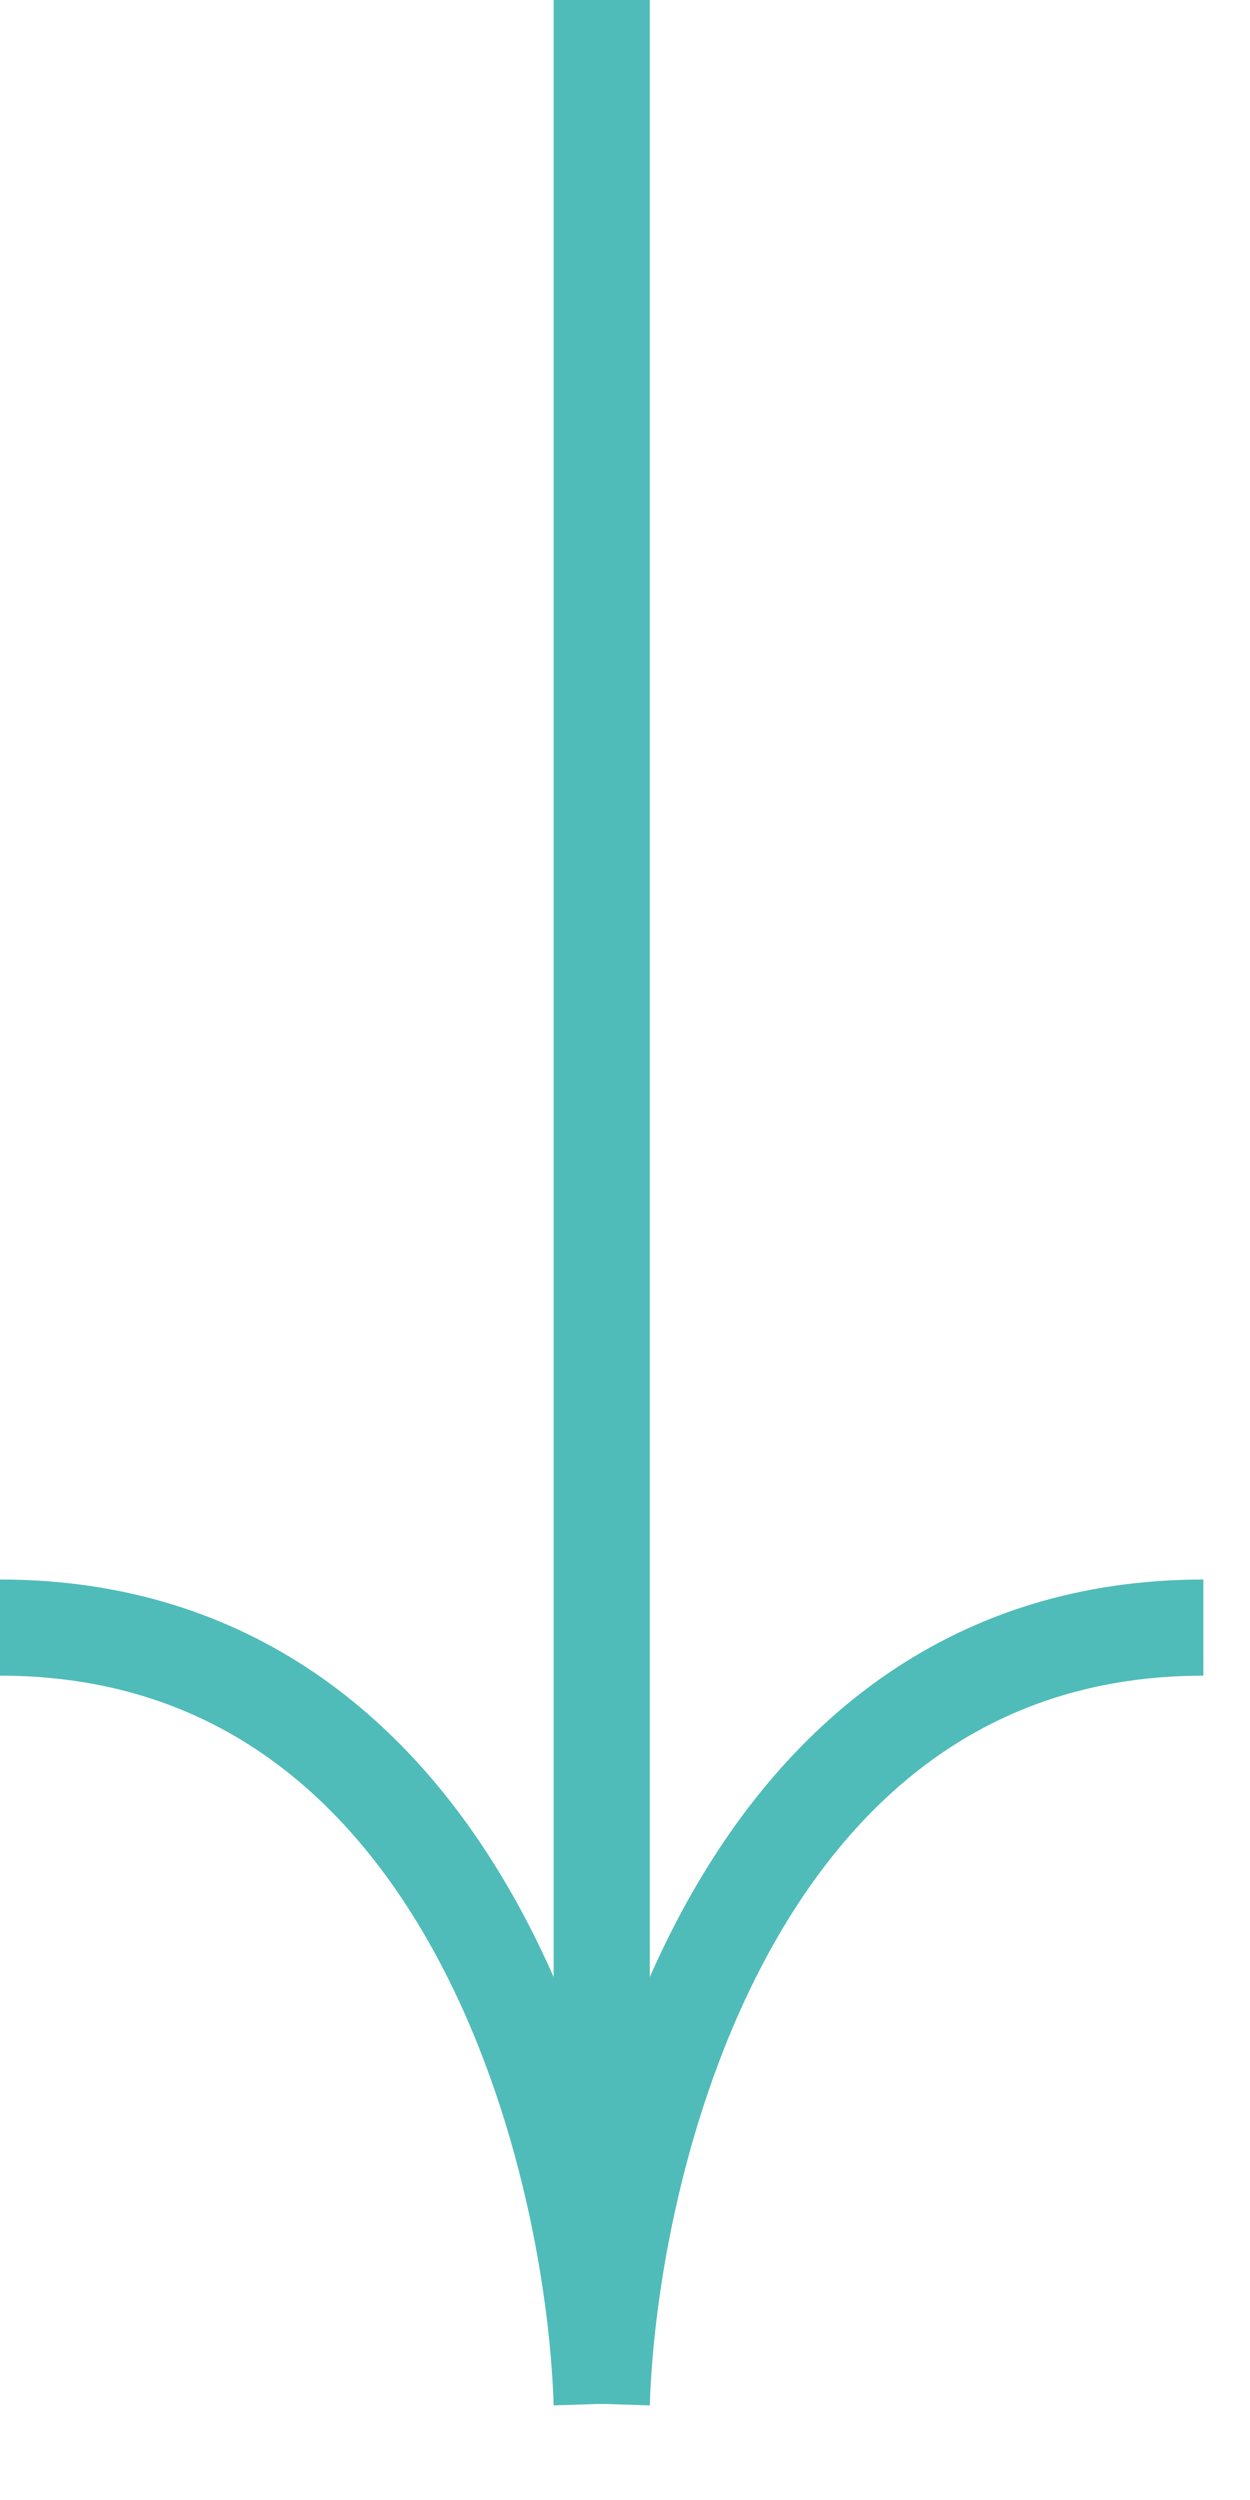
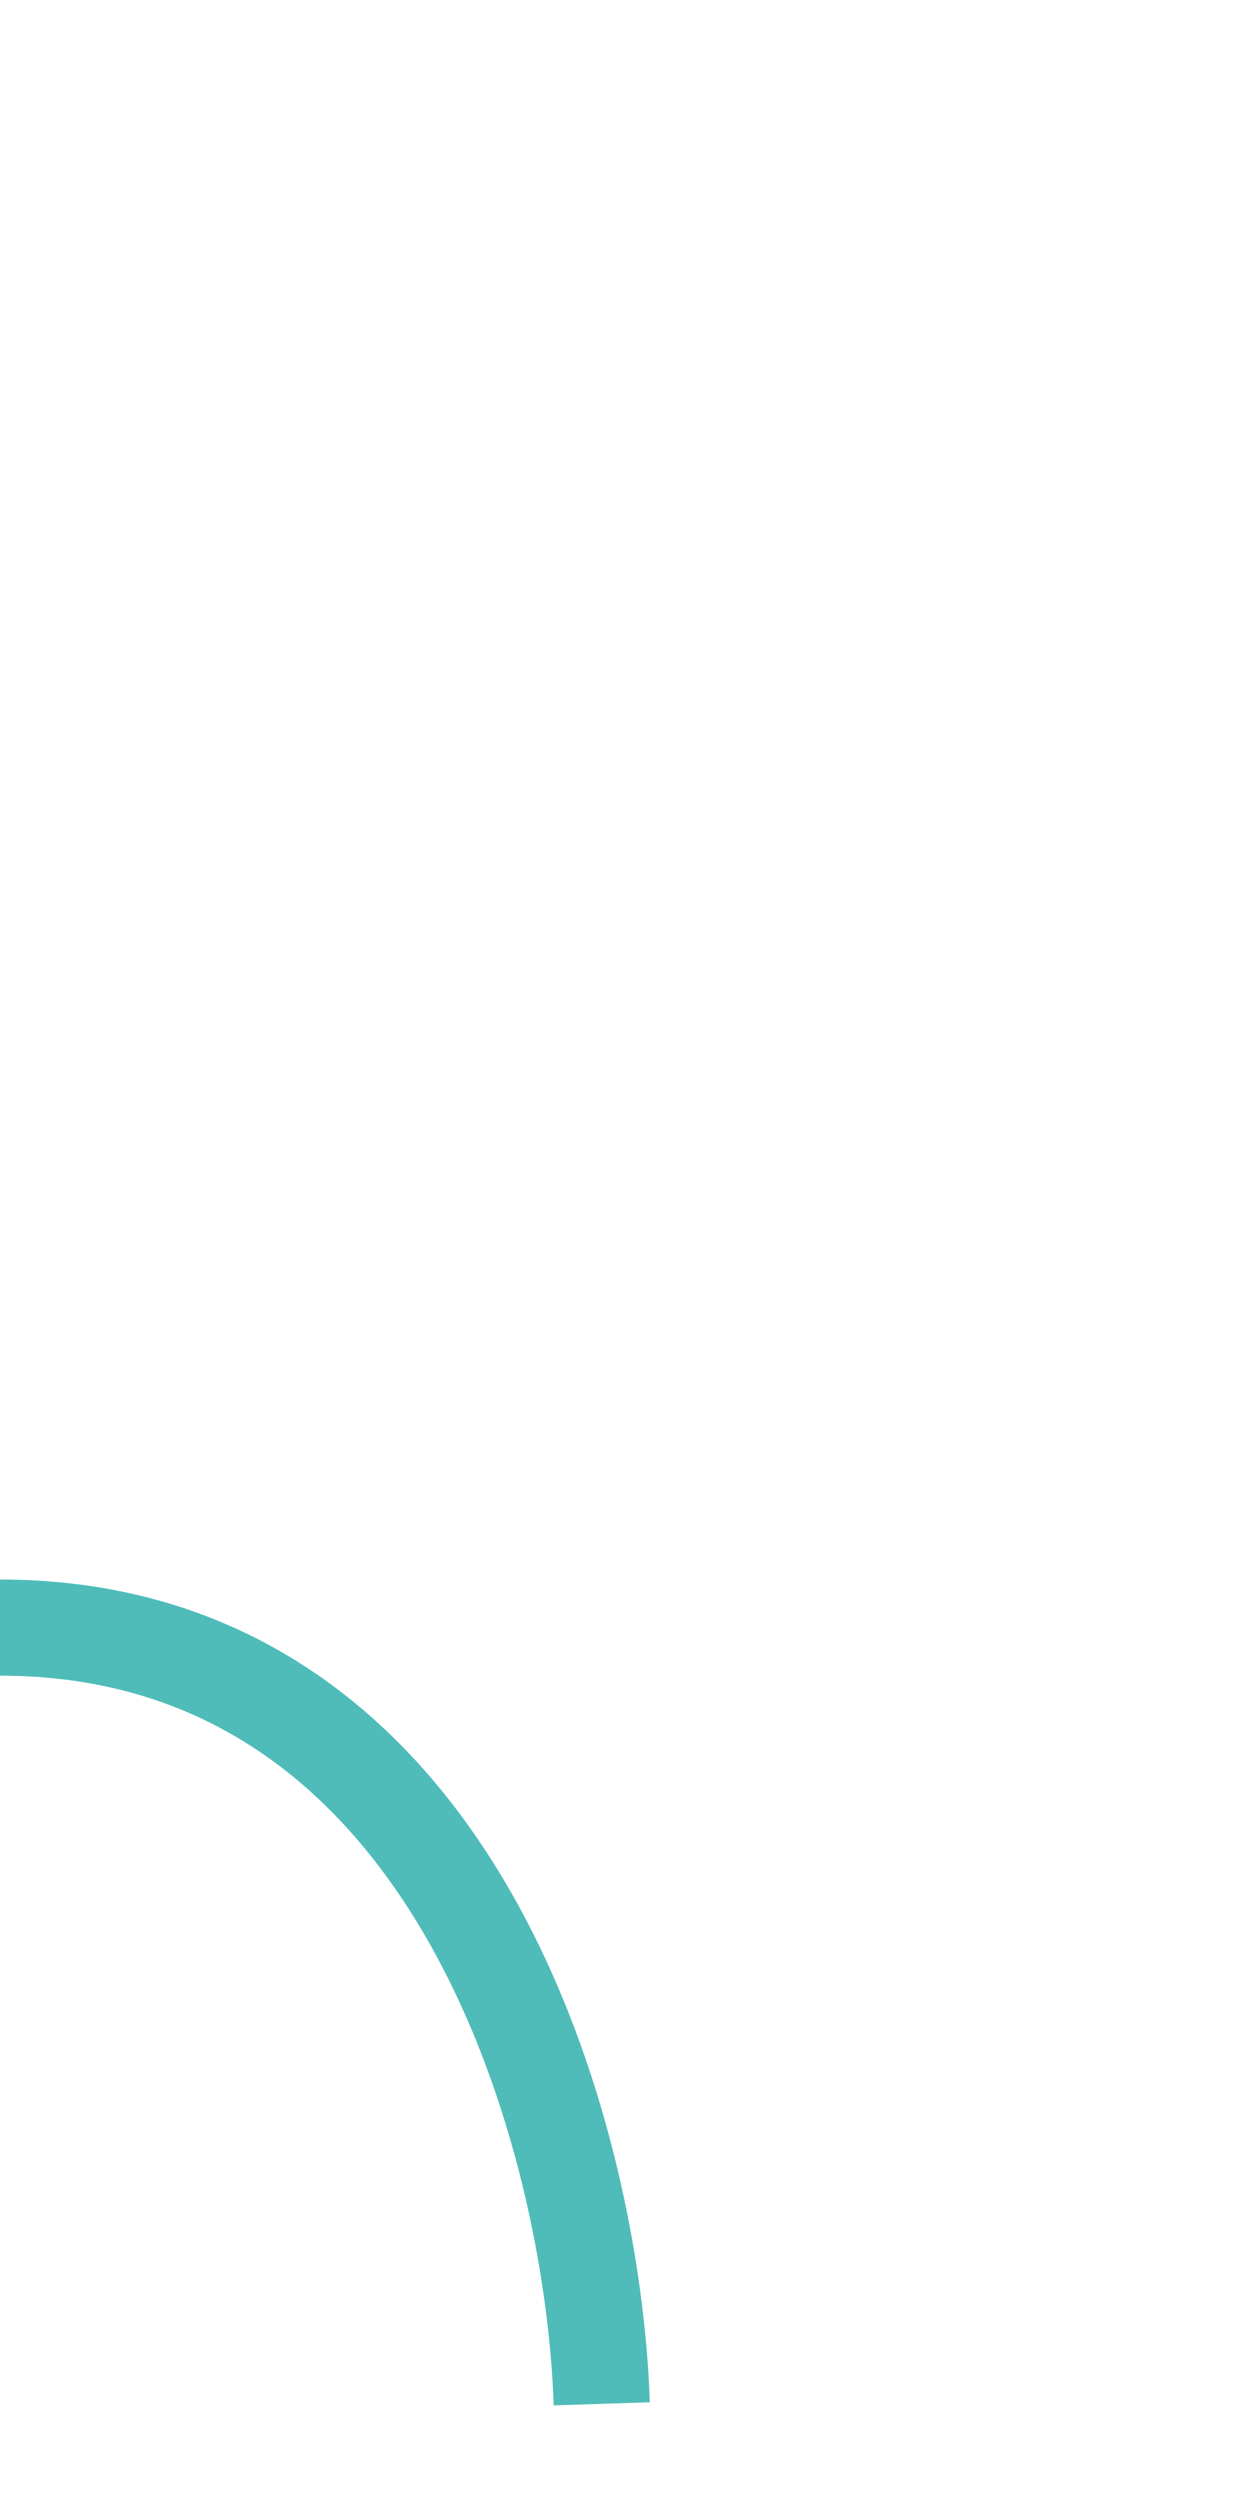
<svg xmlns="http://www.w3.org/2000/svg" width="13" height="26" viewBox="0 0 13 26" fill="none">
-   <path d="M6.258 0V25" stroke="#4FBCB9" />
-   <path d="M6.258 25C6.345 22.309 7.718 16.927 12.515 16.927" stroke="#4FBCB9" />
  <path d="M6.258 25C6.171 22.309 4.798 16.927 0 16.927" stroke="#4FBCB9" />
</svg>